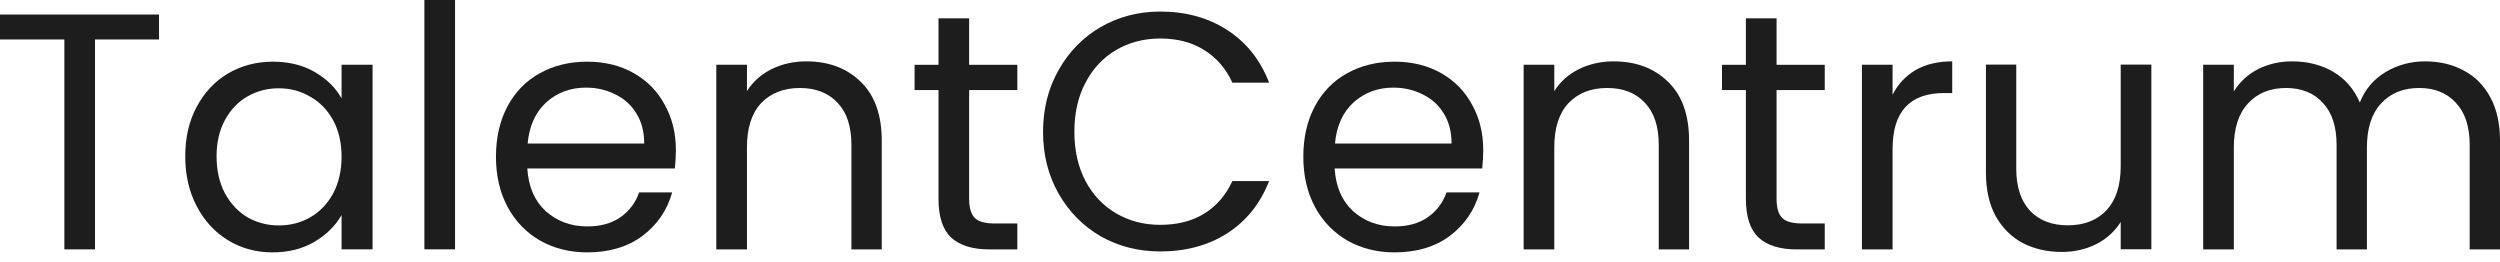
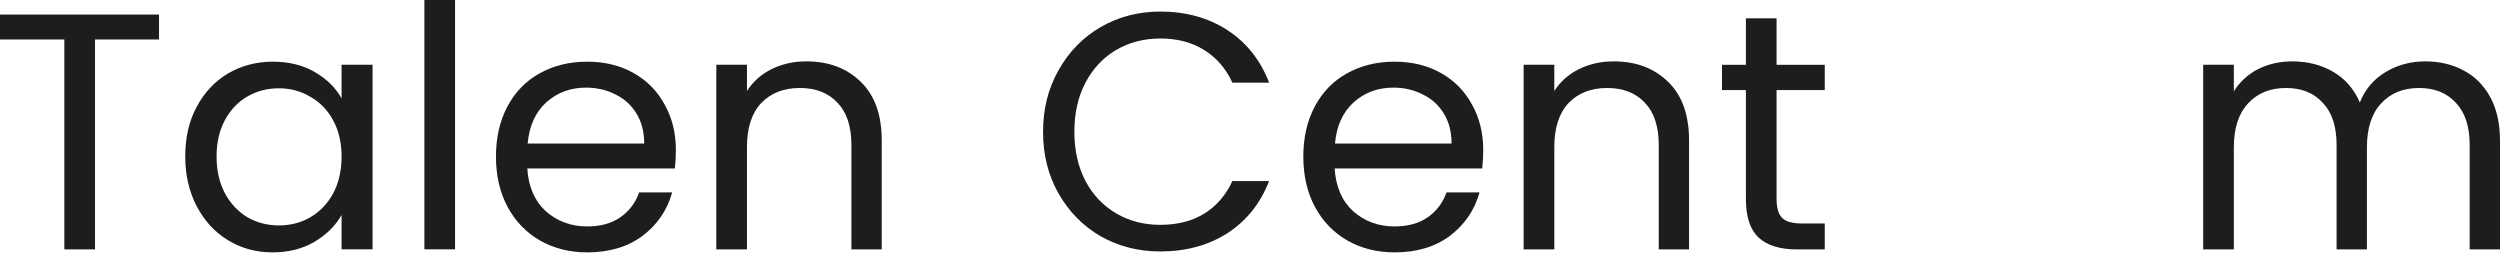
<svg xmlns="http://www.w3.org/2000/svg" width="200" height="21" viewBox="0 0 200 21" fill="none">
  <path d="M194.016 4.909C195.166 4.909 196.19 5.152 197.089 5.637C197.987 6.104 198.697 6.814 199.218 7.766C199.739 8.719 200 9.878 200 11.243V19.95H197.574V11.594C197.574 10.12 197.206 8.997 196.469 8.225C195.75 7.434 194.771 7.039 193.531 7.039C192.255 7.039 191.24 7.452 190.485 8.279C189.731 9.087 189.353 10.264 189.353 11.809V19.95H186.927V11.594C186.927 10.12 186.559 8.997 185.822 8.225C185.104 7.434 184.124 7.039 182.884 7.039C181.609 7.039 180.593 7.452 179.839 8.279C179.084 9.087 178.707 10.264 178.707 11.809V19.95H176.254V5.179H178.707V7.308C179.192 6.536 179.839 5.943 180.647 5.529C181.474 5.116 182.381 4.909 183.37 4.909C184.609 4.909 185.705 5.188 186.658 5.745C187.61 6.302 188.32 7.12 188.787 8.198C189.2 7.156 189.883 6.347 190.836 5.772C191.788 5.197 192.848 4.909 194.016 4.909Z" fill="#1D1D1D" />
-   <path d="M172.109 5.168V19.939H169.657V17.756C169.189 18.51 168.533 19.103 167.689 19.535C166.862 19.948 165.946 20.155 164.94 20.155C163.79 20.155 162.756 19.921 161.84 19.454C160.924 18.969 160.196 18.25 159.657 17.297C159.136 16.345 158.875 15.186 158.875 13.82V5.168H161.301V13.497C161.301 14.953 161.669 16.076 162.406 16.866C163.143 17.639 164.149 18.025 165.425 18.025C166.737 18.025 167.77 17.621 168.524 16.812C169.279 16.004 169.657 14.827 169.657 13.281V5.168H172.109Z" fill="#1D1D1D" />
-   <path d="M151.406 7.578C151.837 6.733 152.448 6.077 153.239 5.61C154.047 5.143 155.027 4.909 156.177 4.909V7.443H155.53C152.781 7.443 151.406 8.934 151.406 11.917V19.95H148.953V5.179H151.406V7.578Z" fill="#1D1D1D" />
  <path d="M142.125 7.205V15.911C142.125 16.63 142.278 17.142 142.583 17.447C142.889 17.735 143.419 17.879 144.174 17.879H145.98V19.954H143.769C142.404 19.954 141.38 19.64 140.697 19.011C140.014 18.382 139.672 17.349 139.672 15.911V7.205H137.759V5.183H139.672V1.464H142.125V5.183H145.98V7.205H142.125Z" fill="#1D1D1D" />
  <path d="M129.088 4.909C130.885 4.909 132.34 5.457 133.454 6.554C134.568 7.632 135.125 9.195 135.125 11.243V19.95H132.7V11.594C132.7 10.12 132.331 8.997 131.594 8.225C130.858 7.434 129.852 7.039 128.576 7.039C127.282 7.039 126.249 7.443 125.476 8.252C124.721 9.06 124.344 10.237 124.344 11.783V19.95H121.891V5.179H124.344V7.281C124.829 6.527 125.485 5.943 126.312 5.529C127.156 5.116 128.082 4.909 129.088 4.909Z" fill="#1D1D1D" />
  <path d="M118.659 11.996C118.659 12.463 118.632 12.957 118.578 13.478H106.772C106.862 14.934 107.356 16.075 108.255 16.901C109.171 17.71 110.276 18.114 111.57 18.114C112.63 18.114 113.511 17.872 114.212 17.387C114.93 16.884 115.434 16.219 115.721 15.392H118.362C117.967 16.812 117.177 17.971 115.991 18.869C114.805 19.75 113.331 20.19 111.57 20.19C110.169 20.19 108.911 19.875 107.797 19.246C106.701 18.617 105.838 17.728 105.209 16.578C104.58 15.41 104.266 14.062 104.266 12.535C104.266 11.008 104.571 9.669 105.182 8.519C105.793 7.369 106.647 6.488 107.743 5.877C108.857 5.249 110.133 4.934 111.57 4.934C112.972 4.934 114.212 5.24 115.29 5.851C116.368 6.461 117.195 7.306 117.77 8.384C118.362 9.444 118.659 10.648 118.659 11.996ZM116.125 11.484C116.125 10.549 115.919 9.75 115.505 9.085C115.092 8.402 114.526 7.89 113.807 7.549C113.107 7.189 112.325 7.01 111.462 7.01C110.223 7.01 109.162 7.405 108.282 8.195C107.419 8.986 106.925 10.082 106.799 11.484H116.125Z" fill="#1D1D1D" />
  <path d="M83.444 10.547C83.444 8.715 83.857 7.07 84.683 5.615C85.51 4.141 86.633 2.991 88.052 2.165C89.49 1.338 91.08 0.925 92.823 0.925C94.872 0.925 96.66 1.419 98.187 2.407C99.714 3.396 100.828 4.797 101.529 6.612H98.591C98.07 5.48 97.316 4.609 96.327 3.998C95.357 3.387 94.189 3.081 92.823 3.081C91.512 3.081 90.335 3.387 89.292 3.998C88.25 4.609 87.433 5.48 86.84 6.612C86.247 7.726 85.95 9.038 85.95 10.547C85.95 12.039 86.247 13.351 86.84 14.483C87.433 15.597 88.25 16.459 89.292 17.07C90.335 17.681 91.512 17.987 92.823 17.987C94.189 17.987 95.357 17.69 96.327 17.097C97.316 16.486 98.07 15.615 98.591 14.483H101.529C100.828 16.28 99.714 17.672 98.187 18.66C96.66 19.631 94.872 20.116 92.823 20.116C91.08 20.116 89.49 19.712 88.052 18.903C86.633 18.076 85.51 16.935 84.683 15.48C83.857 14.024 83.444 12.38 83.444 10.547Z" fill="#1D1D1D" />
-   <path d="M77.532 7.205V15.911C77.532 16.63 77.685 17.142 77.991 17.447C78.296 17.735 78.826 17.879 79.581 17.879H81.387V19.954H79.177C77.811 19.954 76.787 19.64 76.104 19.011C75.421 18.382 75.08 17.349 75.08 15.911V7.205H73.166V5.183H75.08V1.464H77.532V5.183H81.387V7.205H77.532Z" fill="#1D1D1D" />
  <path d="M64.501 4.909C66.298 4.909 67.754 5.457 68.868 6.554C69.982 7.632 70.539 9.195 70.539 11.243V19.95H68.113V11.594C68.113 10.12 67.745 8.997 67.008 8.225C66.271 7.434 65.265 7.039 63.989 7.039C62.695 7.039 61.662 7.443 60.889 8.252C60.135 9.06 59.757 10.237 59.757 11.783V19.95H57.305V5.179H59.757V7.281C60.242 6.527 60.898 5.943 61.725 5.529C62.569 5.116 63.495 4.909 64.501 4.909Z" fill="#1D1D1D" />
  <path d="M54.07 11.996C54.07 12.463 54.043 12.957 53.989 13.478H42.184C42.274 14.934 42.768 16.075 43.666 16.901C44.583 17.71 45.688 18.114 46.981 18.114C48.042 18.114 48.922 17.872 49.623 17.387C50.342 16.884 50.845 16.219 51.132 15.392H53.774C53.379 16.812 52.588 17.971 51.402 18.869C50.216 19.75 48.742 20.19 46.981 20.19C45.58 20.19 44.322 19.875 43.208 19.246C42.112 18.617 41.249 17.728 40.62 16.578C39.992 15.41 39.677 14.062 39.677 12.535C39.677 11.008 39.983 9.669 40.593 8.519C41.205 7.369 42.058 6.488 43.154 5.877C44.268 5.249 45.544 4.934 46.981 4.934C48.383 4.934 49.623 5.24 50.701 5.851C51.779 6.461 52.606 7.306 53.181 8.384C53.774 9.444 54.07 10.648 54.07 11.996ZM51.537 11.484C51.537 10.549 51.33 9.75 50.917 9.085C50.503 8.402 49.937 7.89 49.219 7.549C48.518 7.189 47.736 7.01 46.874 7.01C45.634 7.01 44.574 7.405 43.693 8.195C42.831 8.986 42.337 10.082 42.211 11.484H51.537Z" fill="#1D1D1D" />
  <path d="M36.404 0V19.946H33.951V0H36.404Z" fill="#1D1D1D" />
  <path d="M14.819 12.508C14.819 10.999 15.124 9.678 15.736 8.546C16.346 7.396 17.182 6.506 18.242 5.877C19.32 5.249 20.515 4.934 21.827 4.934C23.121 4.934 24.244 5.213 25.196 5.77C26.148 6.327 26.858 7.027 27.326 7.872V5.177H29.805V19.947H27.326V17.198C26.84 18.06 26.113 18.779 25.142 19.354C24.19 19.911 23.076 20.19 21.8 20.19C20.488 20.19 19.302 19.866 18.242 19.219C17.182 18.573 16.346 17.665 15.736 16.497C15.124 15.329 14.819 13.999 14.819 12.508ZM27.326 12.535C27.326 11.421 27.101 10.451 26.652 9.624C26.202 8.797 25.591 8.168 24.819 7.737C24.064 7.288 23.229 7.063 22.312 7.063C21.396 7.063 20.56 7.279 19.805 7.71C19.051 8.142 18.449 8.77 18 9.597C17.55 10.424 17.326 11.394 17.326 12.508C17.326 13.64 17.55 14.628 18 15.473C18.449 16.299 19.051 16.937 19.805 17.387C20.56 17.818 21.396 18.034 22.312 18.034C23.229 18.034 24.064 17.818 24.819 17.387C25.591 16.937 26.202 16.299 26.652 15.473C27.101 14.628 27.326 13.649 27.326 12.535Z" fill="#1D1D1D" />
  <path d="M12.722 1.164V3.158H7.601V19.95H5.148V3.158H0V1.164H12.722Z" fill="#1D1D1D" />
</svg>